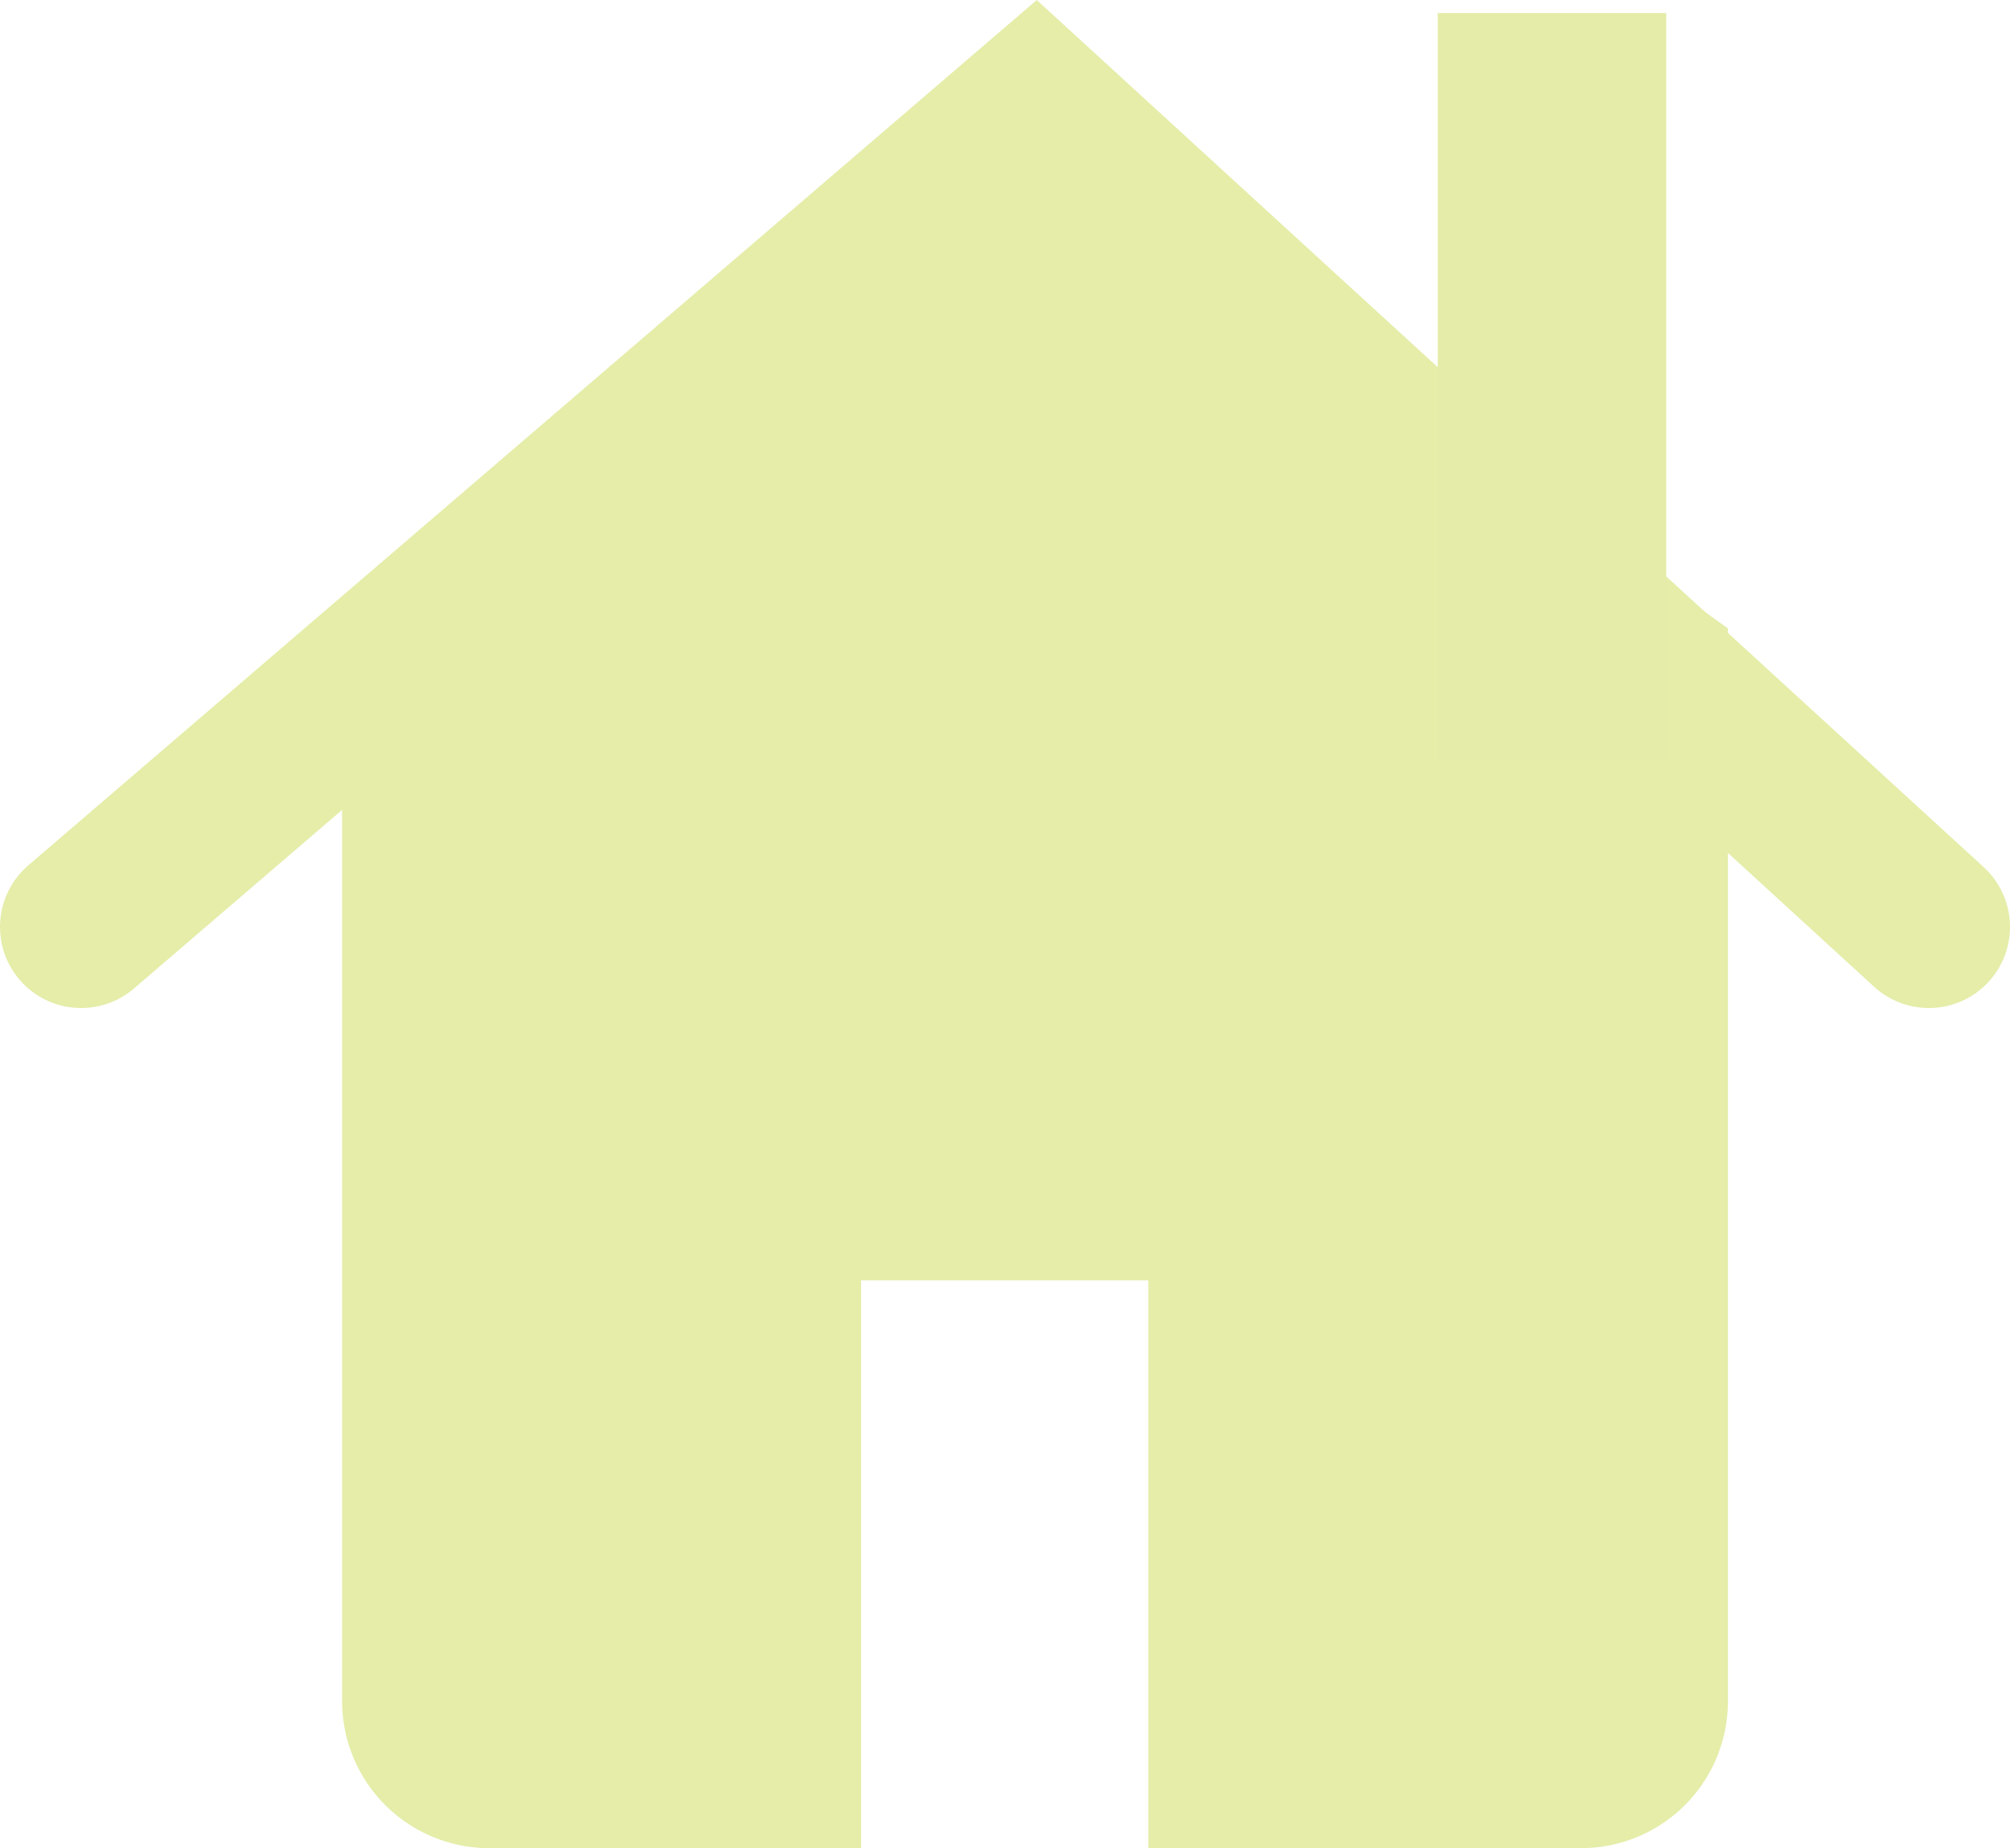
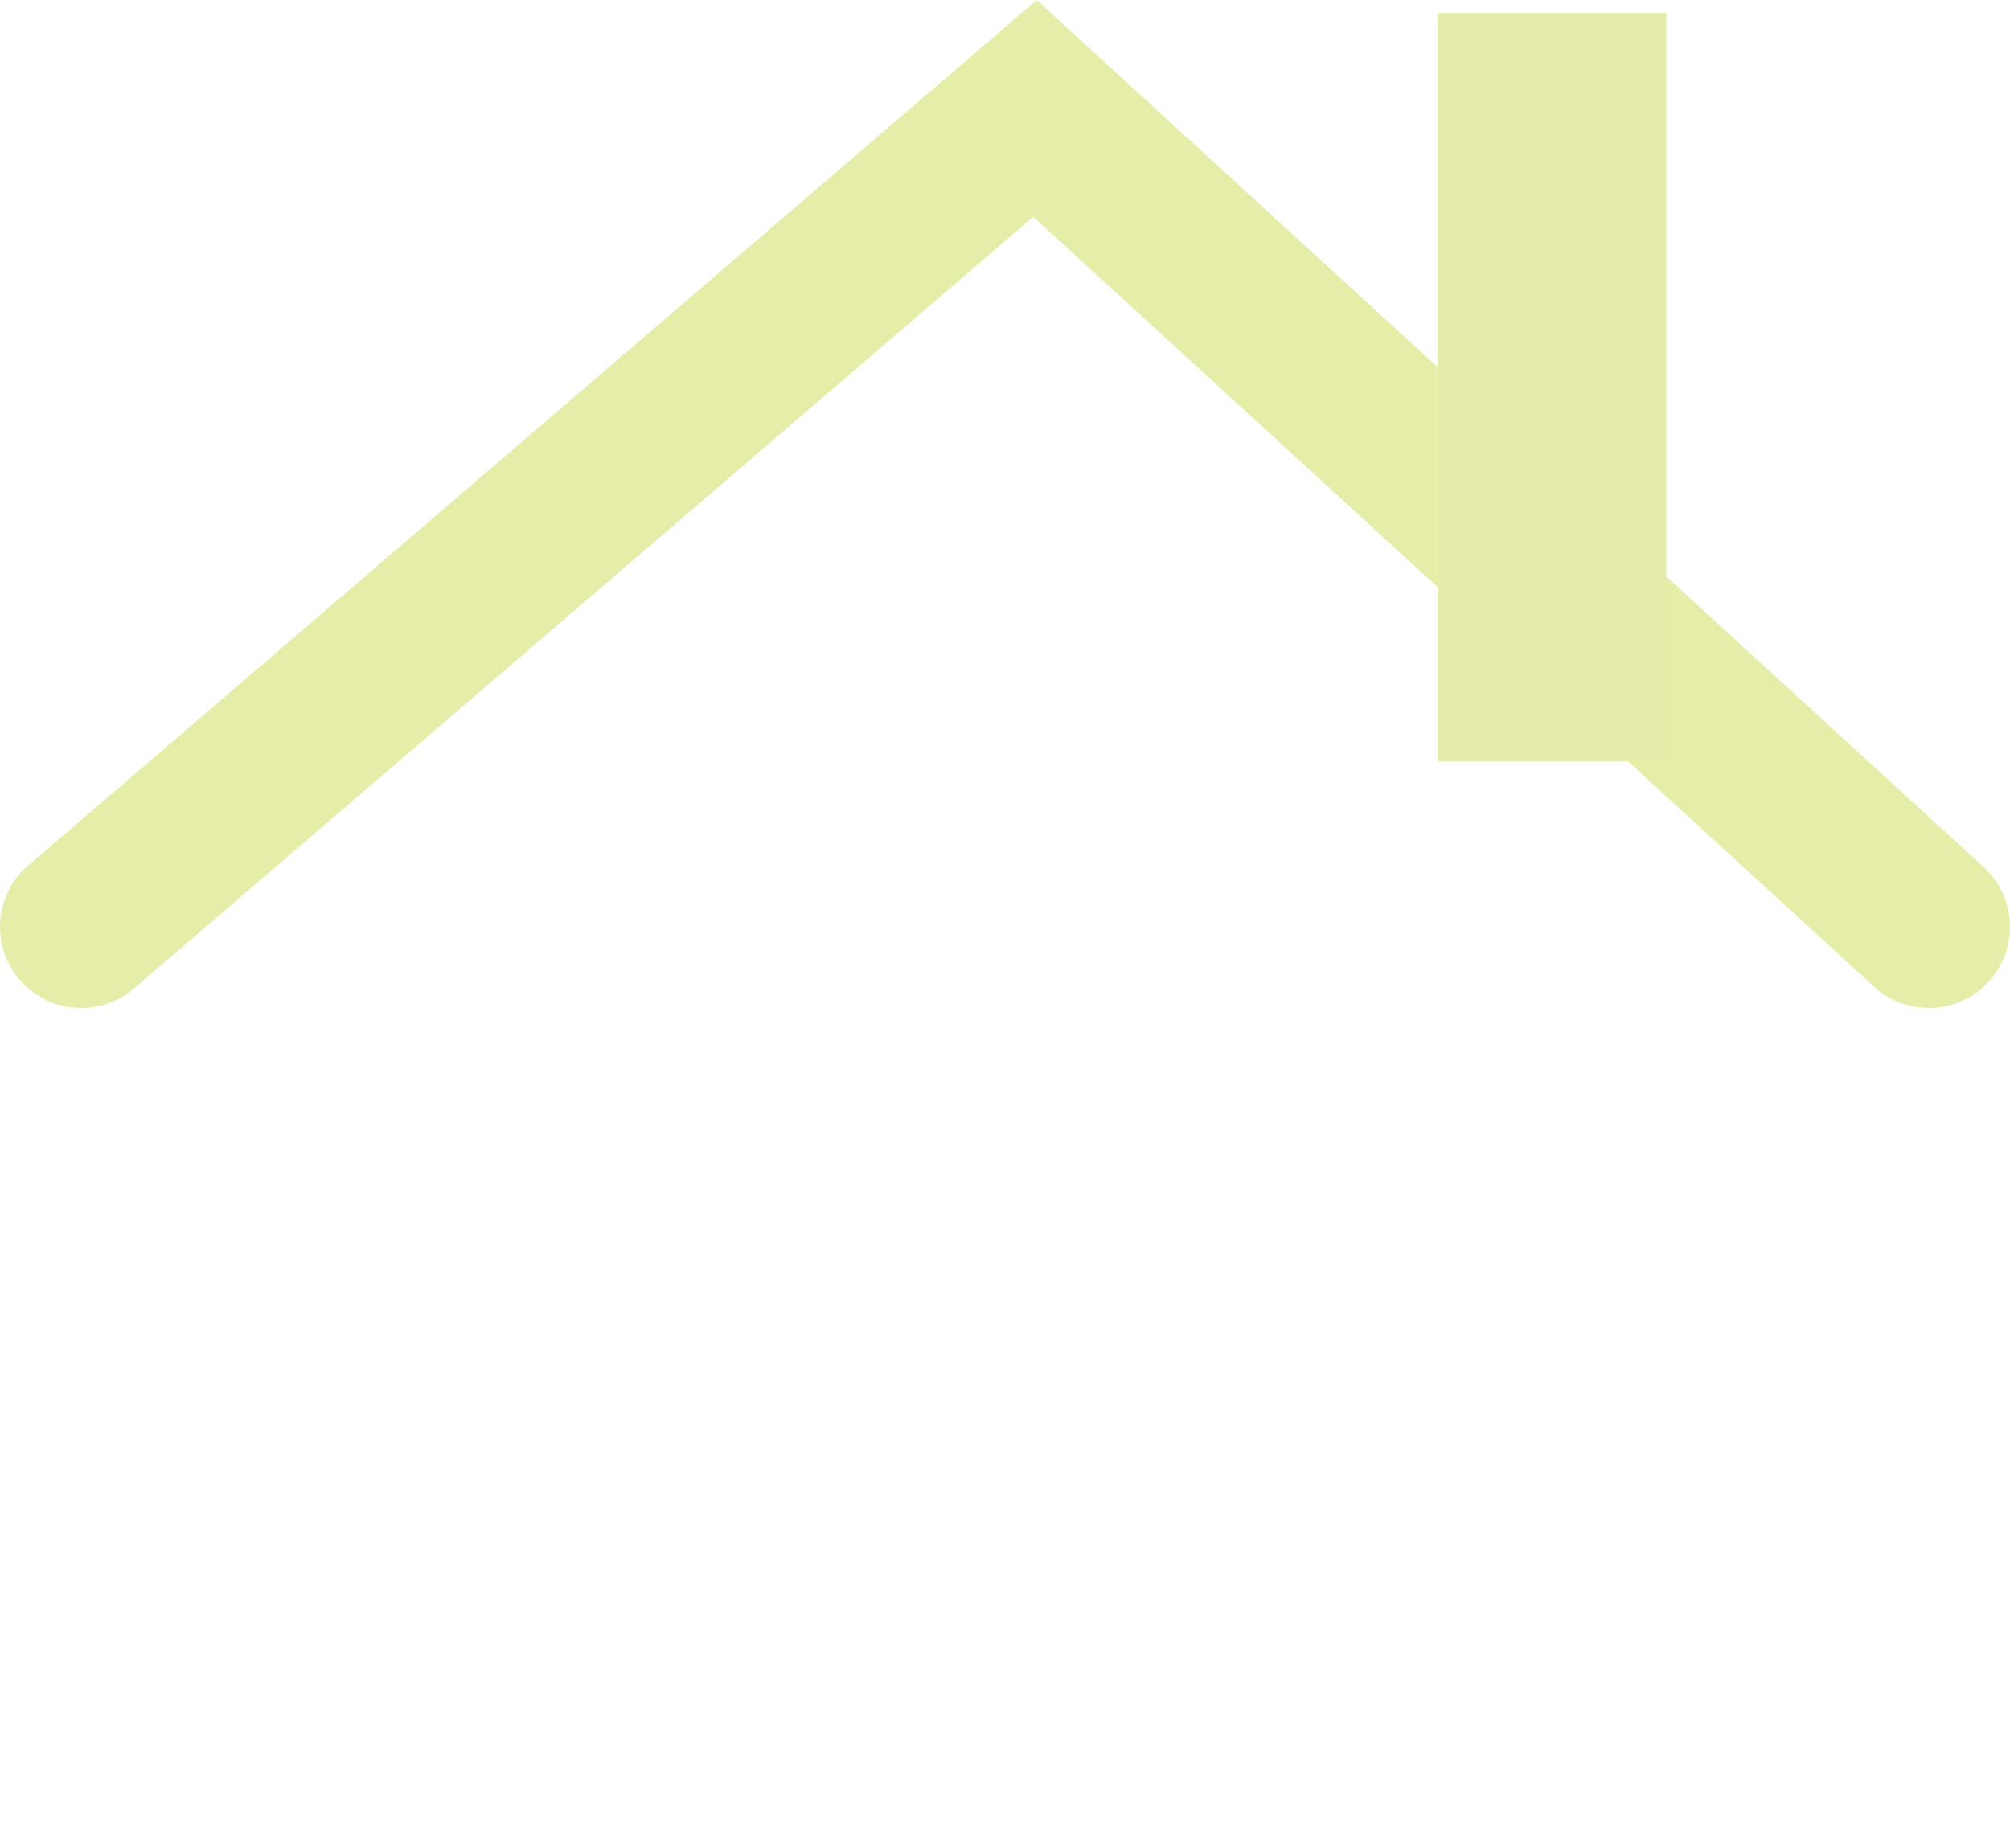
<svg xmlns="http://www.w3.org/2000/svg" viewBox="0 0 74.32 68.35">
  <defs>
    <style>.cls-1{fill:#e5eda9;}.cls-2{fill:none;stroke:#e5eda9;stroke-linecap:round;stroke-miterlimit:10;stroke-width:6px;}.cls-3{fill:#e5eca9;}</style>
  </defs>
  <g id="Layer_2" data-name="Layer 2">
    <g id="Layer_1-2" data-name="Layer 1">
-       <path class="cls-1" d="M63.89,23.24V62.92a5.43,5.43,0,0,1-5.43,5.43h-16v-21H31.84v21H18.09a5.44,5.44,0,0,1-5.44-5.43V23.24L38.28,4.86Z" />
      <polyline class="cls-2" points="3 34.28 38.27 4.01 71.32 34.28" />
      <rect class="cls-3" x="53.16" y="0.48" width="8.45" height="27.68" />
    </g>
  </g>
</svg>